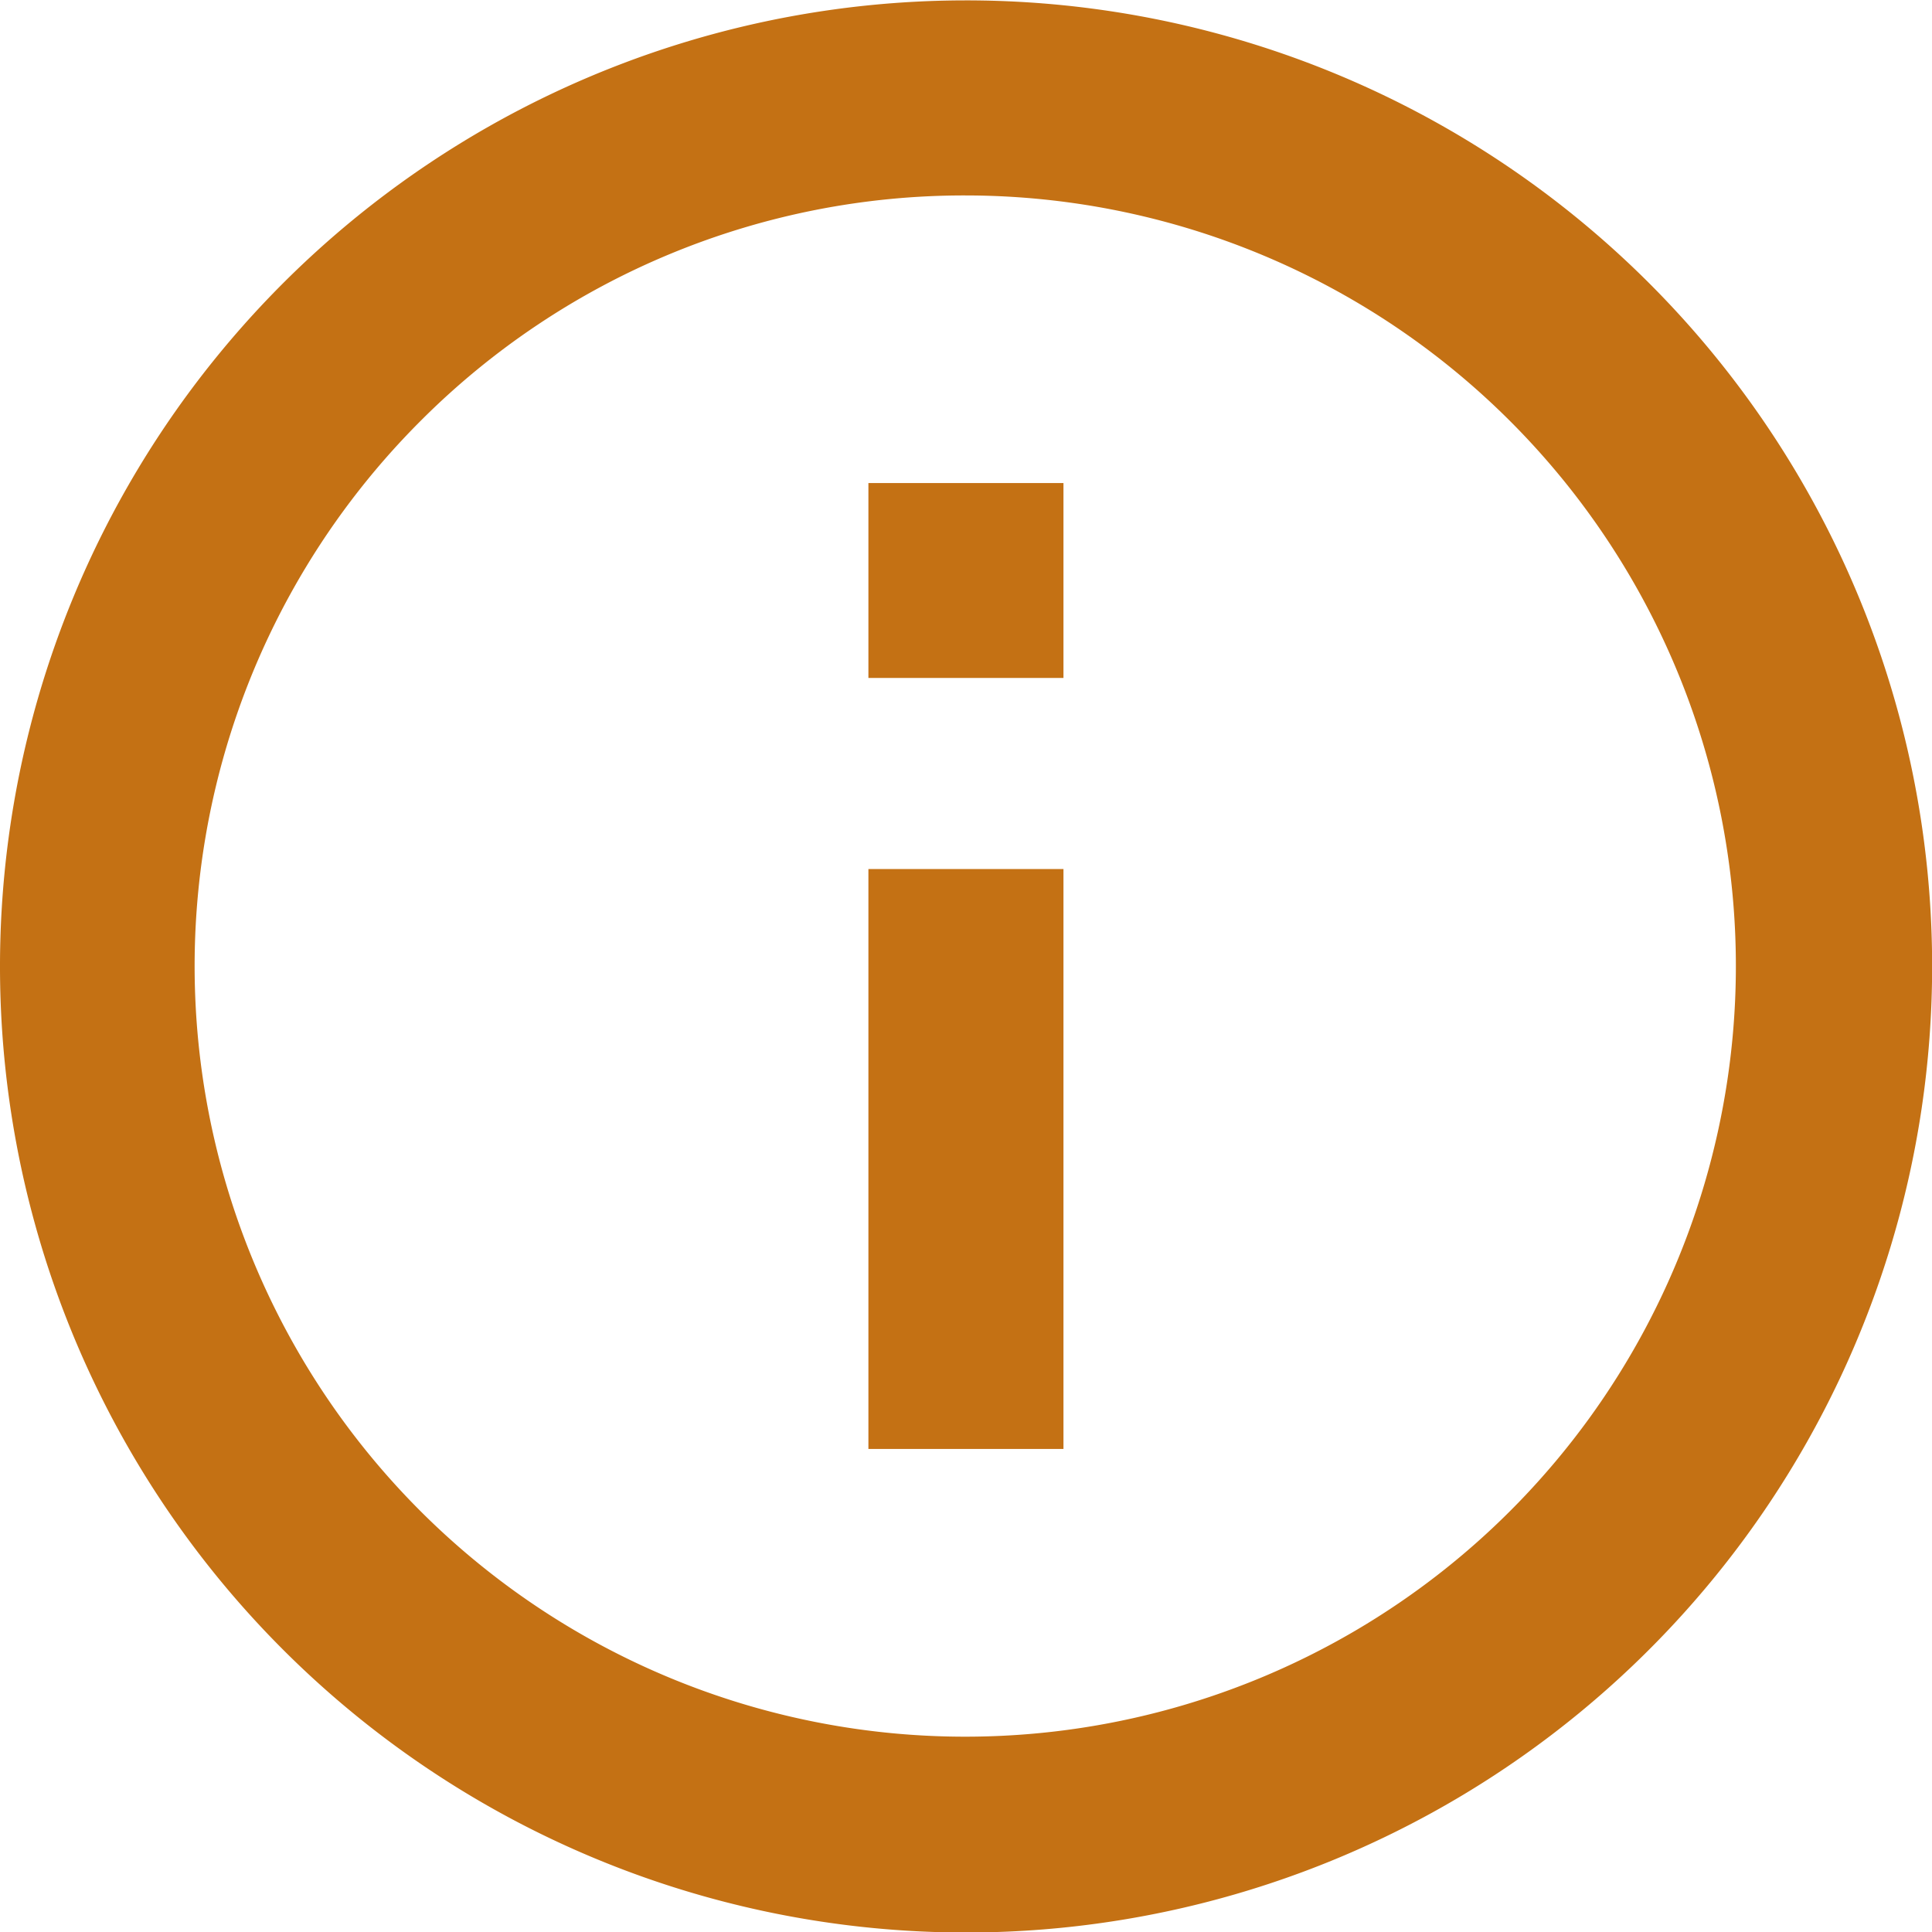
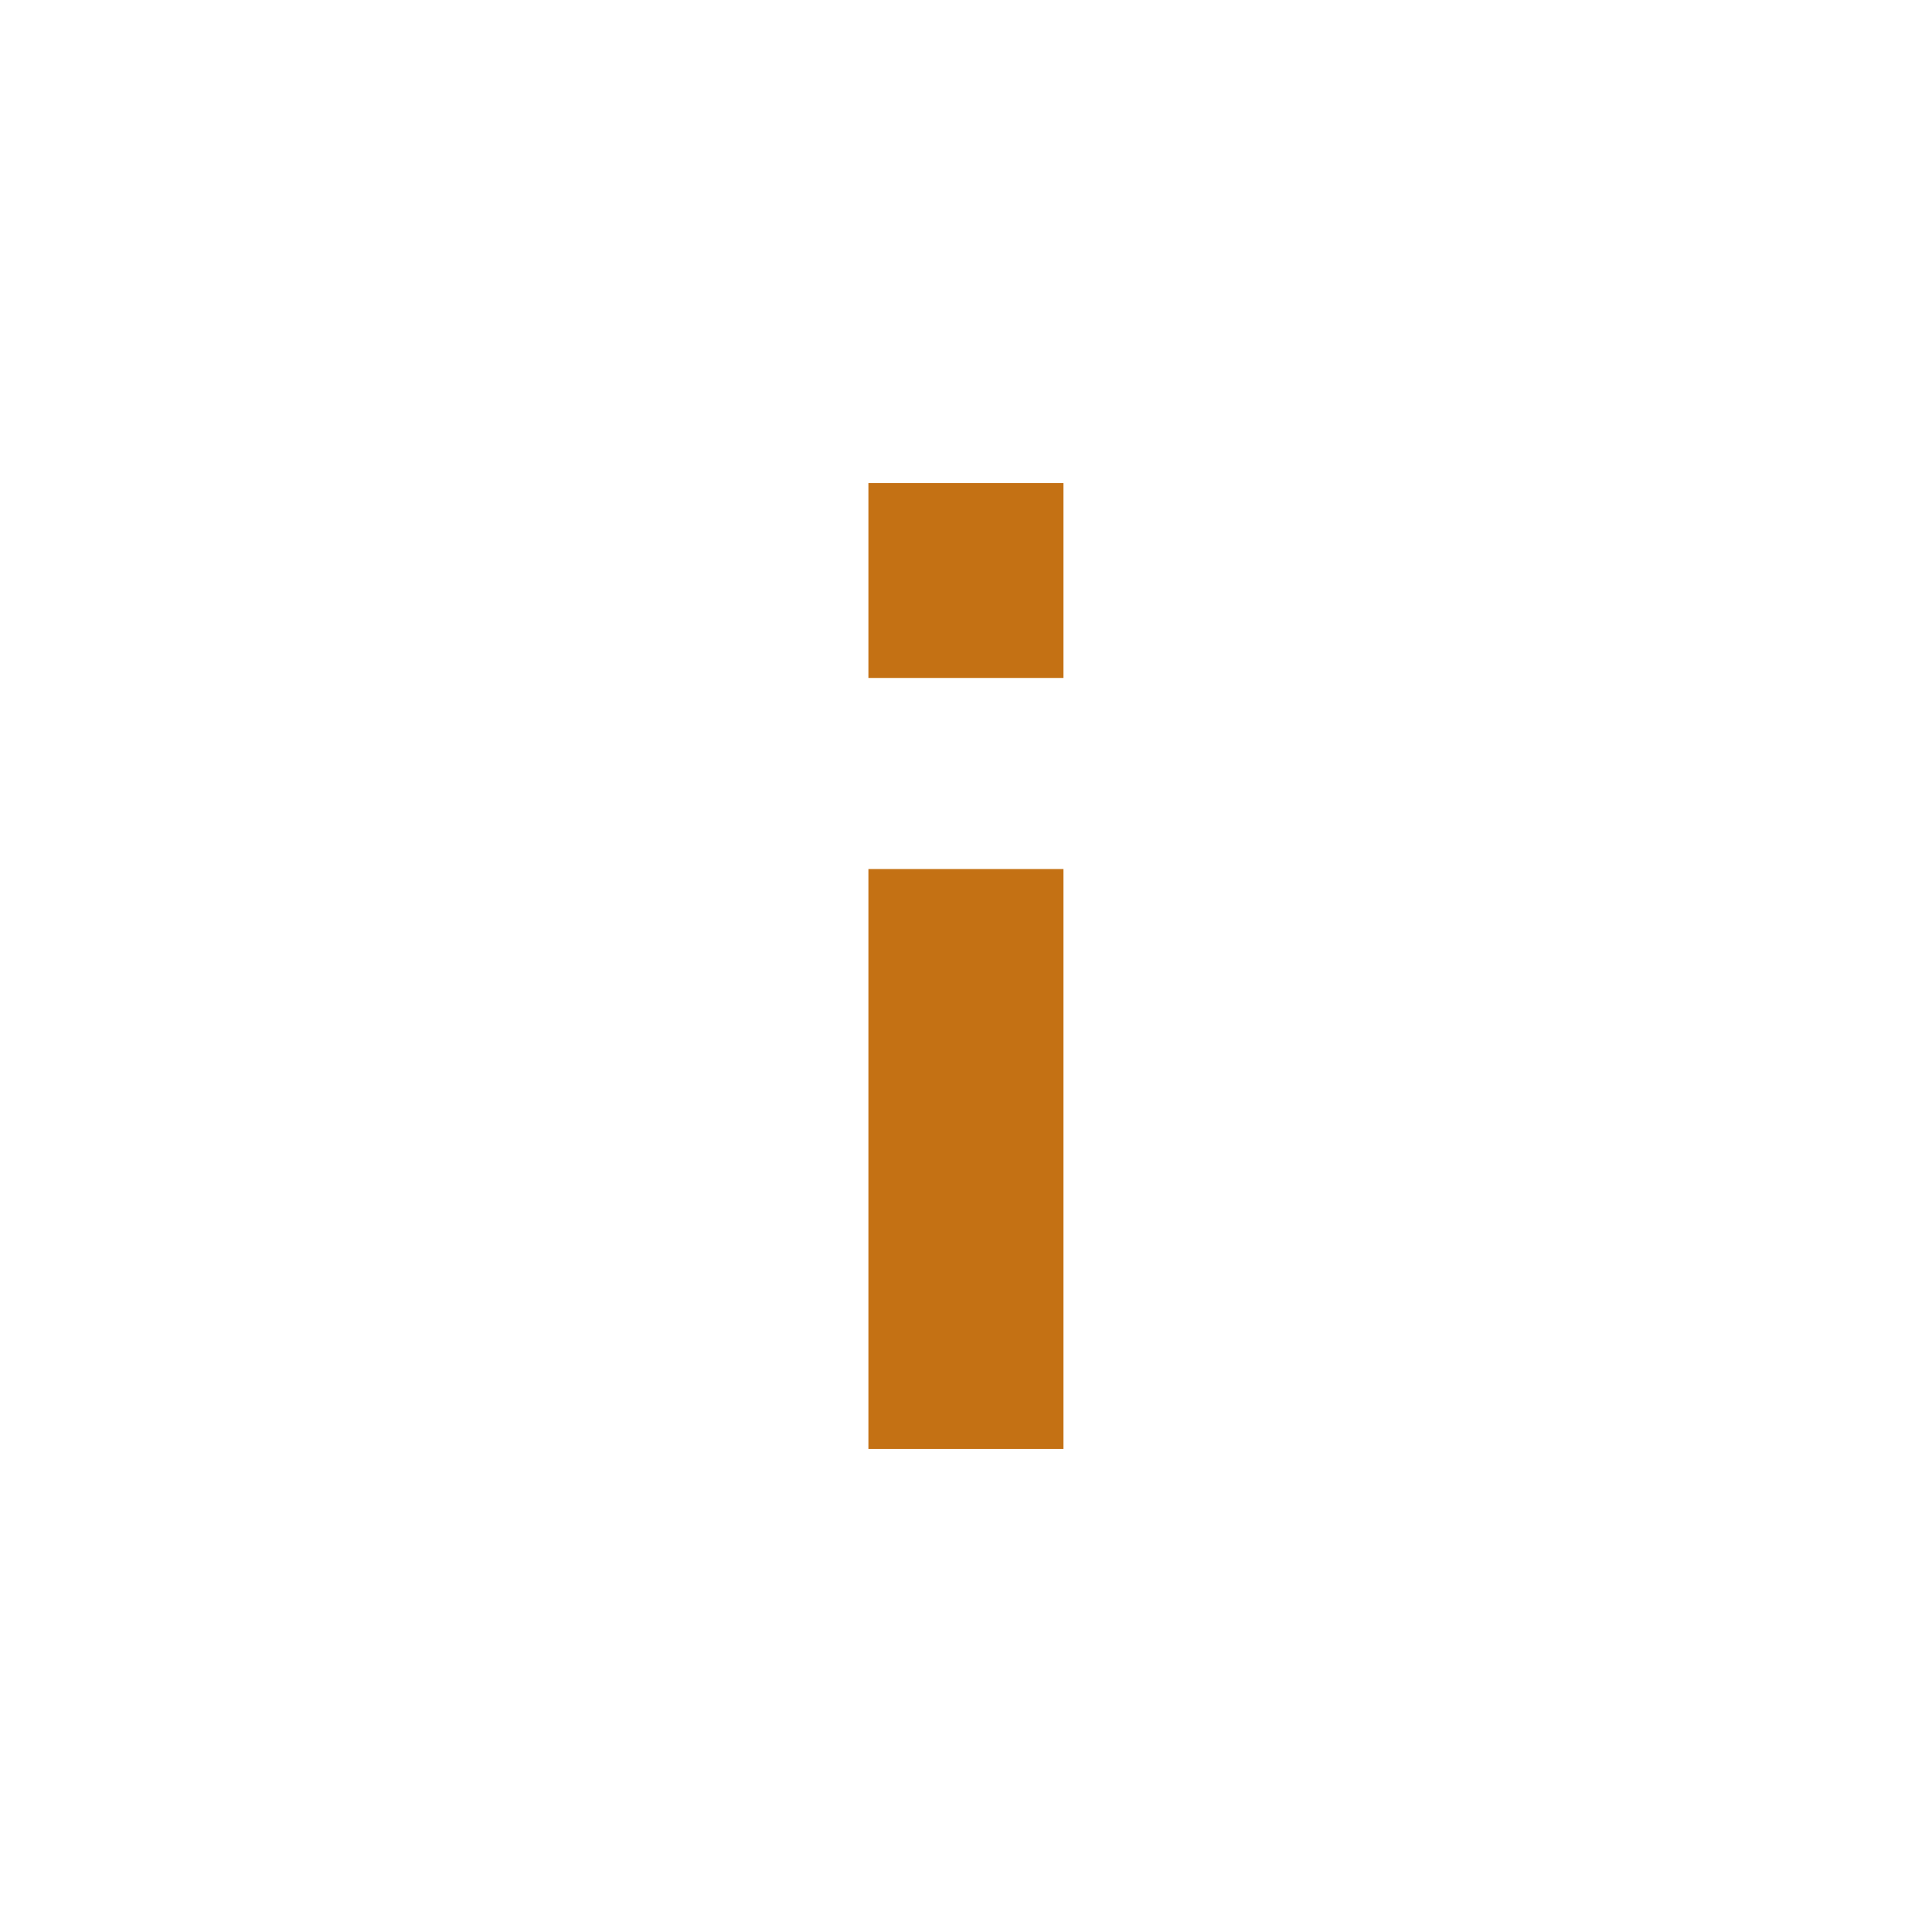
<svg xmlns="http://www.w3.org/2000/svg" width="15.075" height="15.075" viewBox="0 0 15.075 15.075">
  <g id="Icon_ionic-md-information-circle-outline" data-name="Icon ionic-md-information-circle-outline" transform="translate(-3.375 -3.375)">
-     <path id="Path_1328" data-name="Path 1328" d="M10.913,4.9A6.013,6.013,0,1,1,6.658,6.658,5.991,5.991,0,0,1,10.913,4.9m0-1.522a7.538,7.538,0,1,0,7.538,7.538,7.536,7.536,0,0,0-7.538-7.538Z" transform="translate(0 0)" fill="#c47114" />
    <path id="Path_1329" data-name="Path 1329" d="M18.045,18.225H16.523V13.7h1.522Zm0-6.016H16.523V10.688h1.522Z" transform="translate(-6.372 -3.544)" fill="#c47114" />
  </g>
</svg>